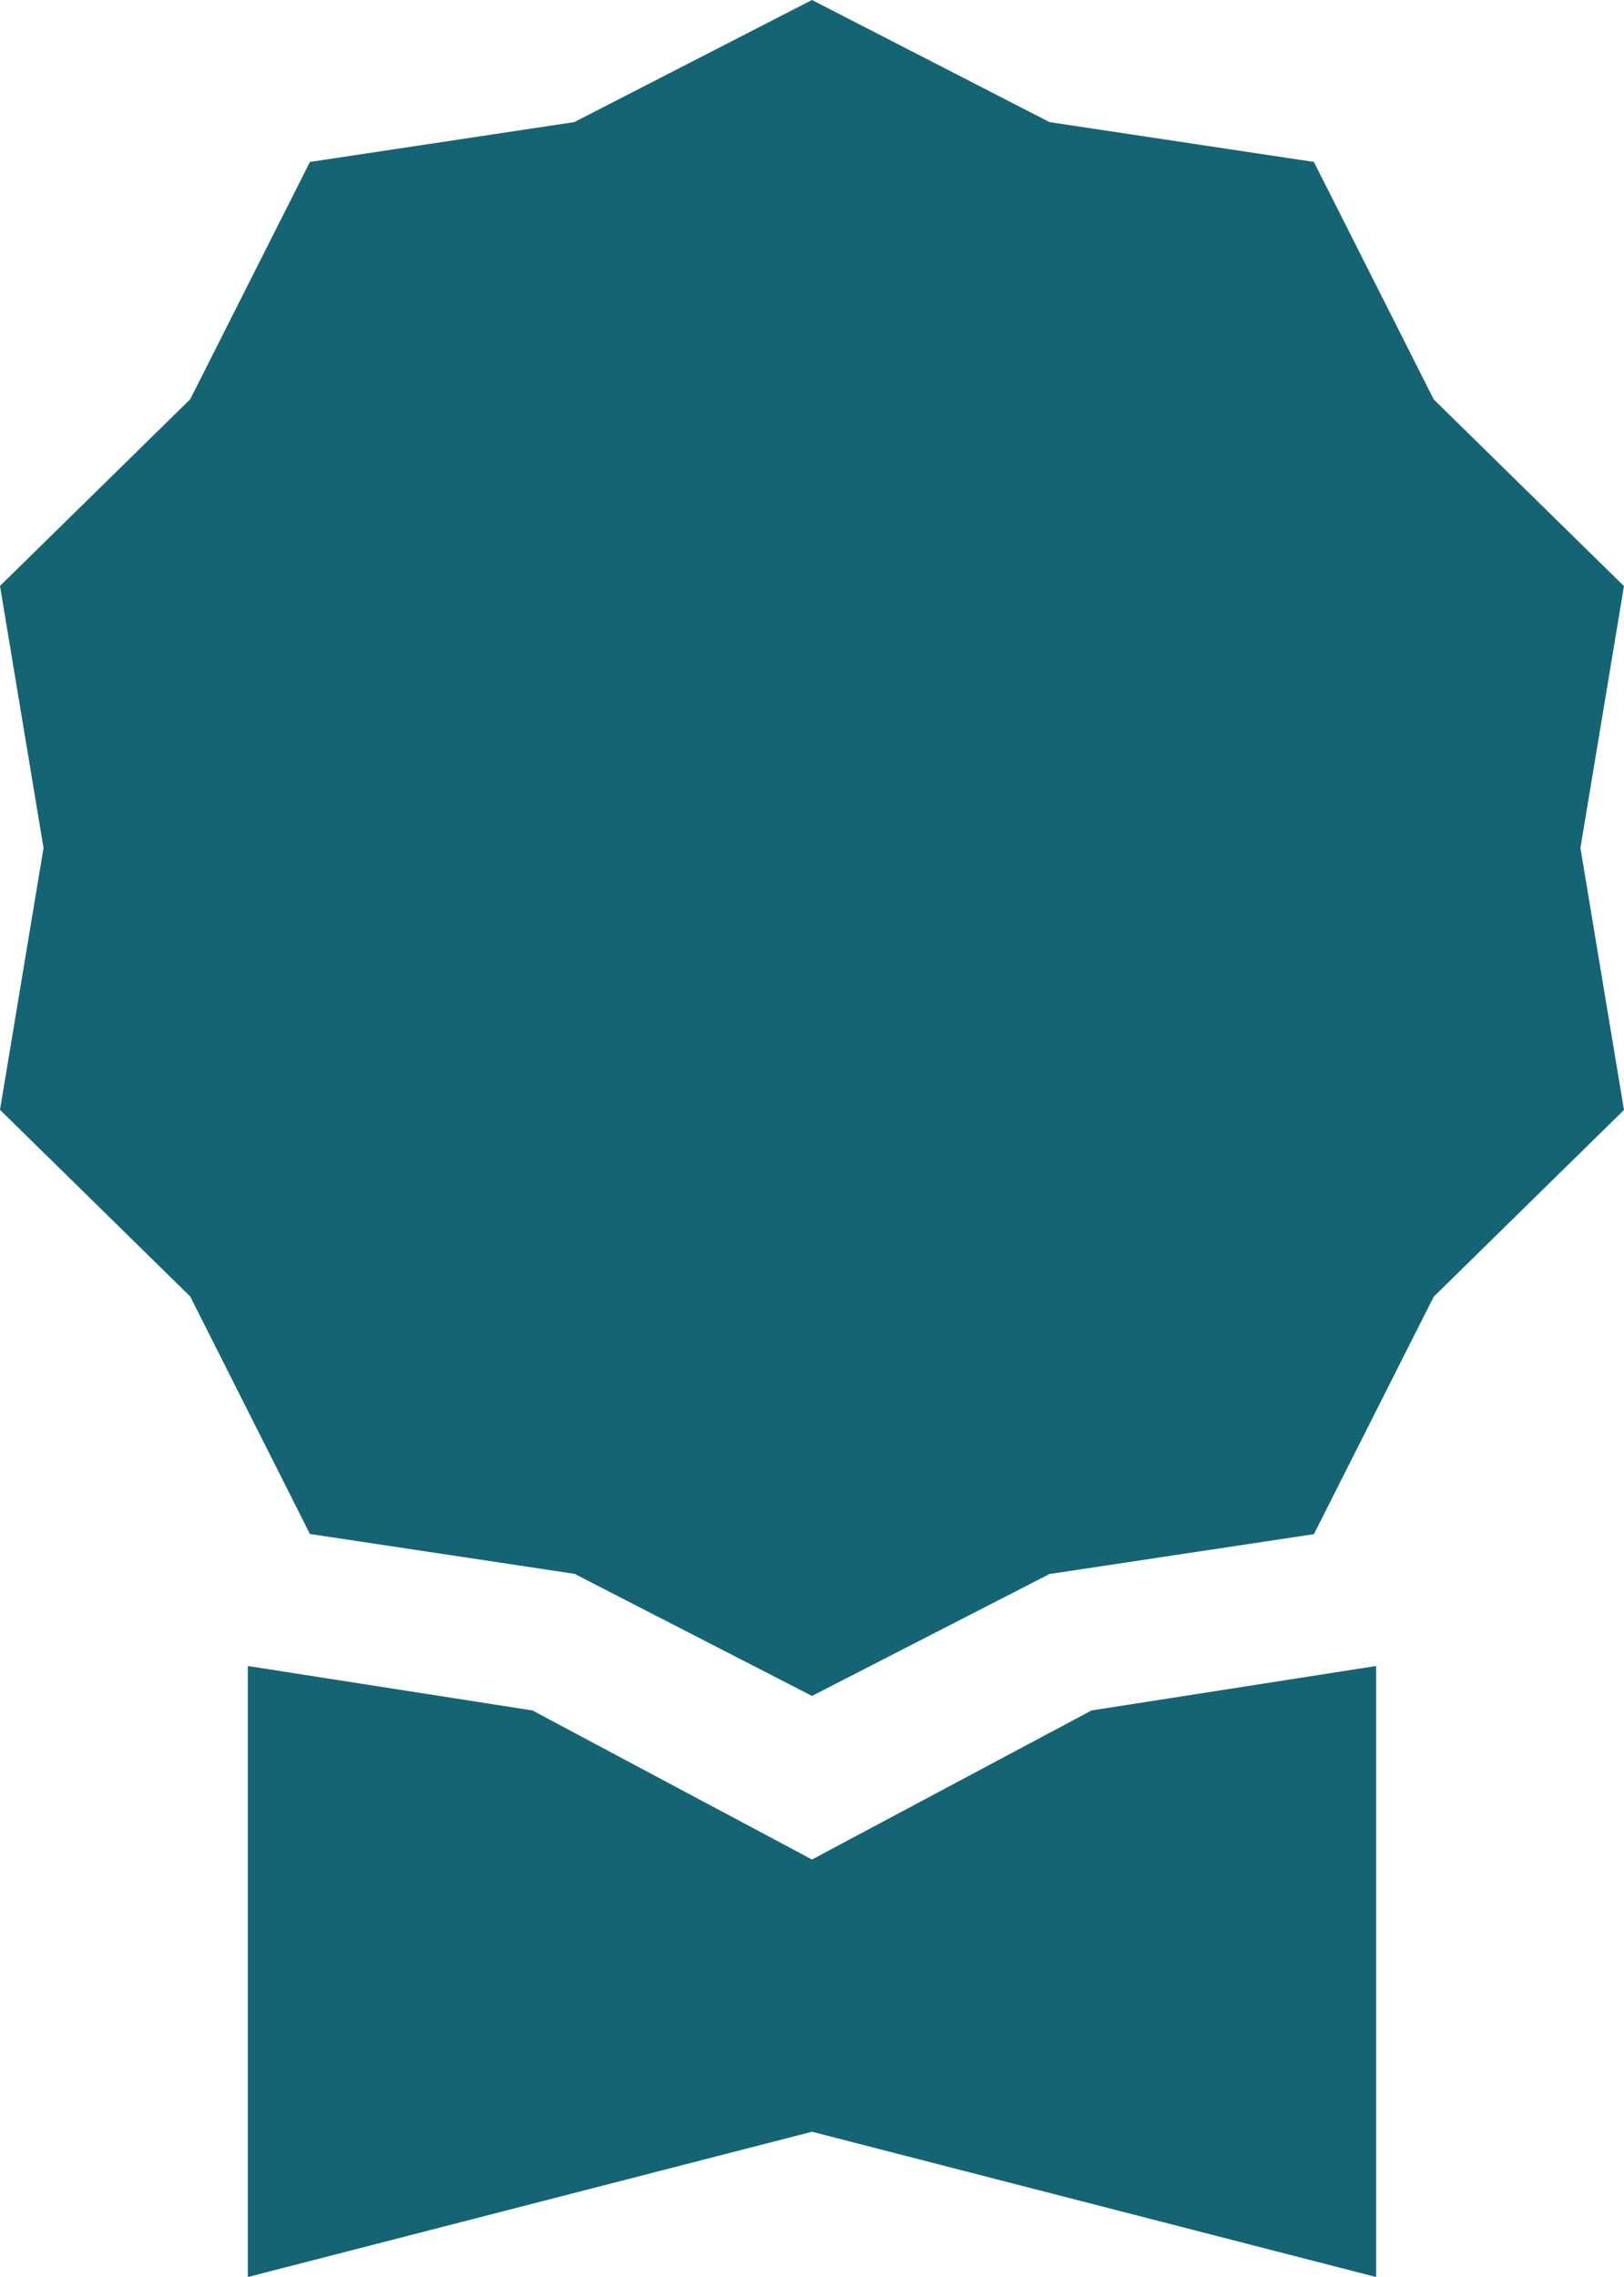
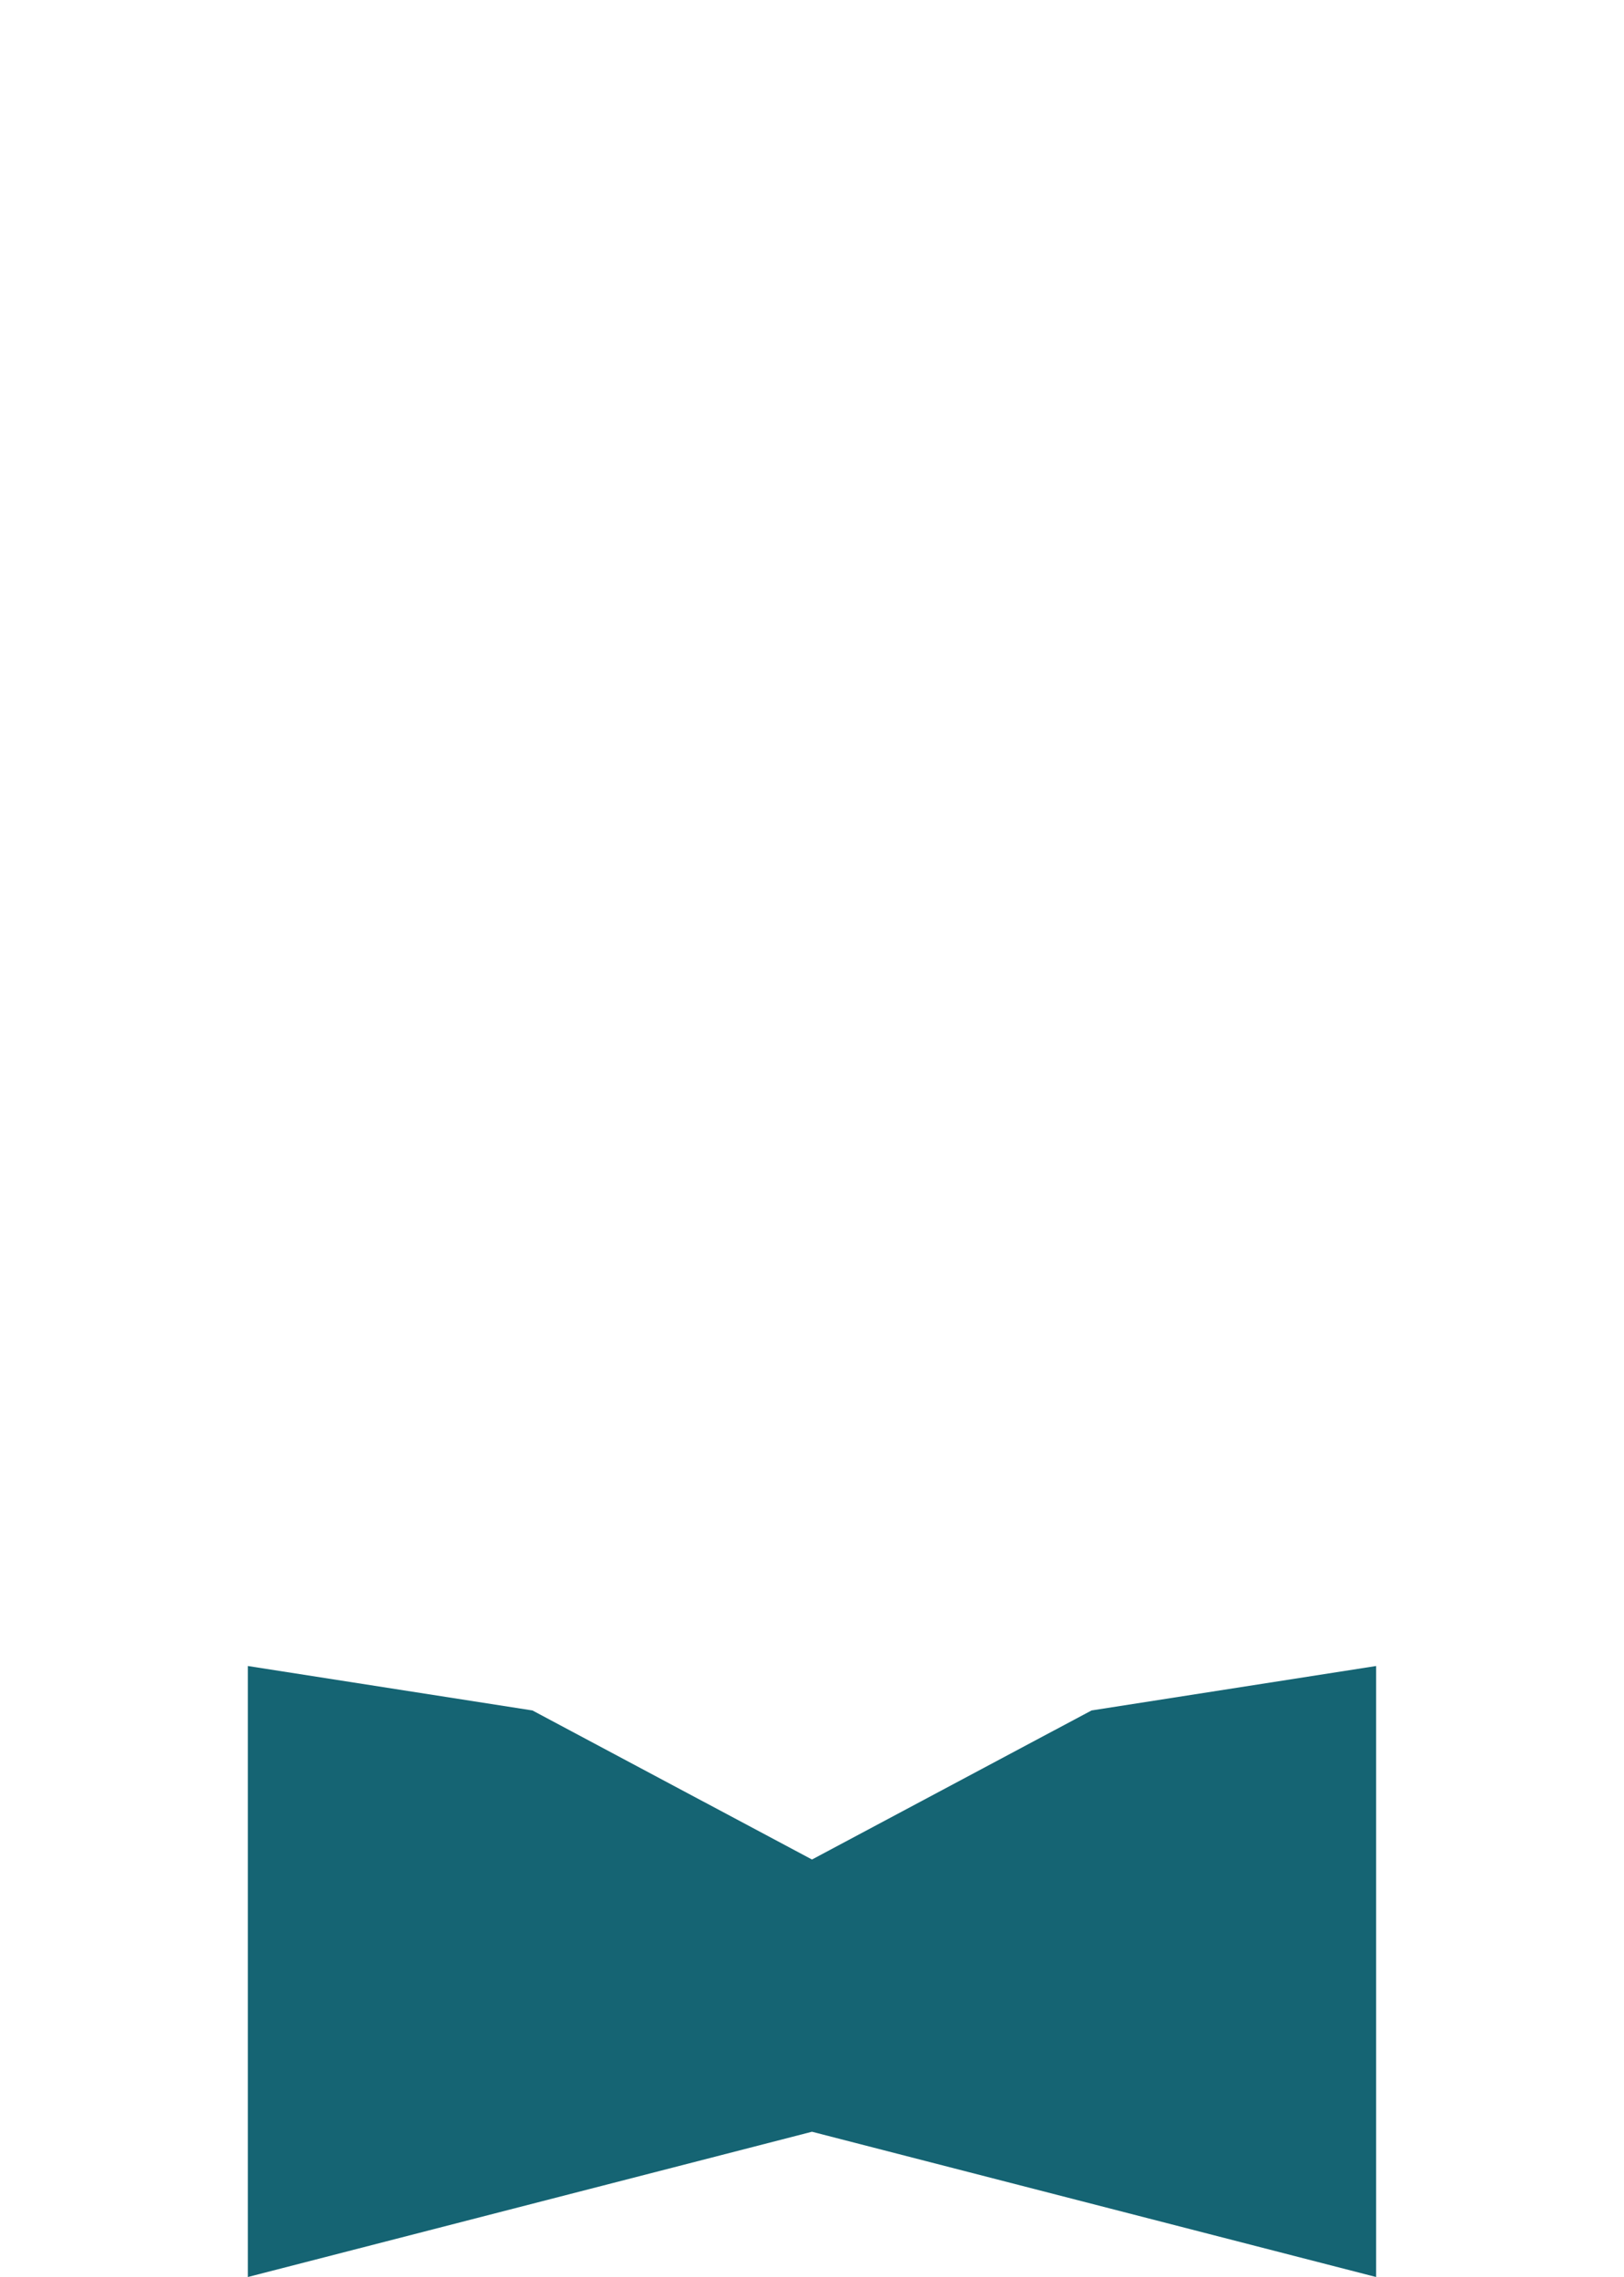
<svg xmlns="http://www.w3.org/2000/svg" width="35.663" height="50" viewBox="0 0 35.663 50">
  <defs>
    <style>.a{fill:#156473;}</style>
  </defs>
  <g transform="translate(-2.294)">
-     <path class="a" d="M20.125,0l5.216,2.681,5.806.875L33.778,8.77l4.178,4.1L37,18.62l.956,5.754-4.178,4.1-2.631,5.214-5.806.875L20.125,37.24,14.91,34.559,9.1,33.684,6.472,28.47l-4.178-4.1L3.25,18.62l-.956-5.754,4.178-4.1L9.1,3.556l5.806-.875Z" />
    <path class="a" d="M4,11.794V25.211l12.389-3.19,12.389,3.19V11.794l-6.25.976-6.139,3.273L10.25,12.77Z" transform="translate(3.736 24.789)" />
  </g>
</svg>